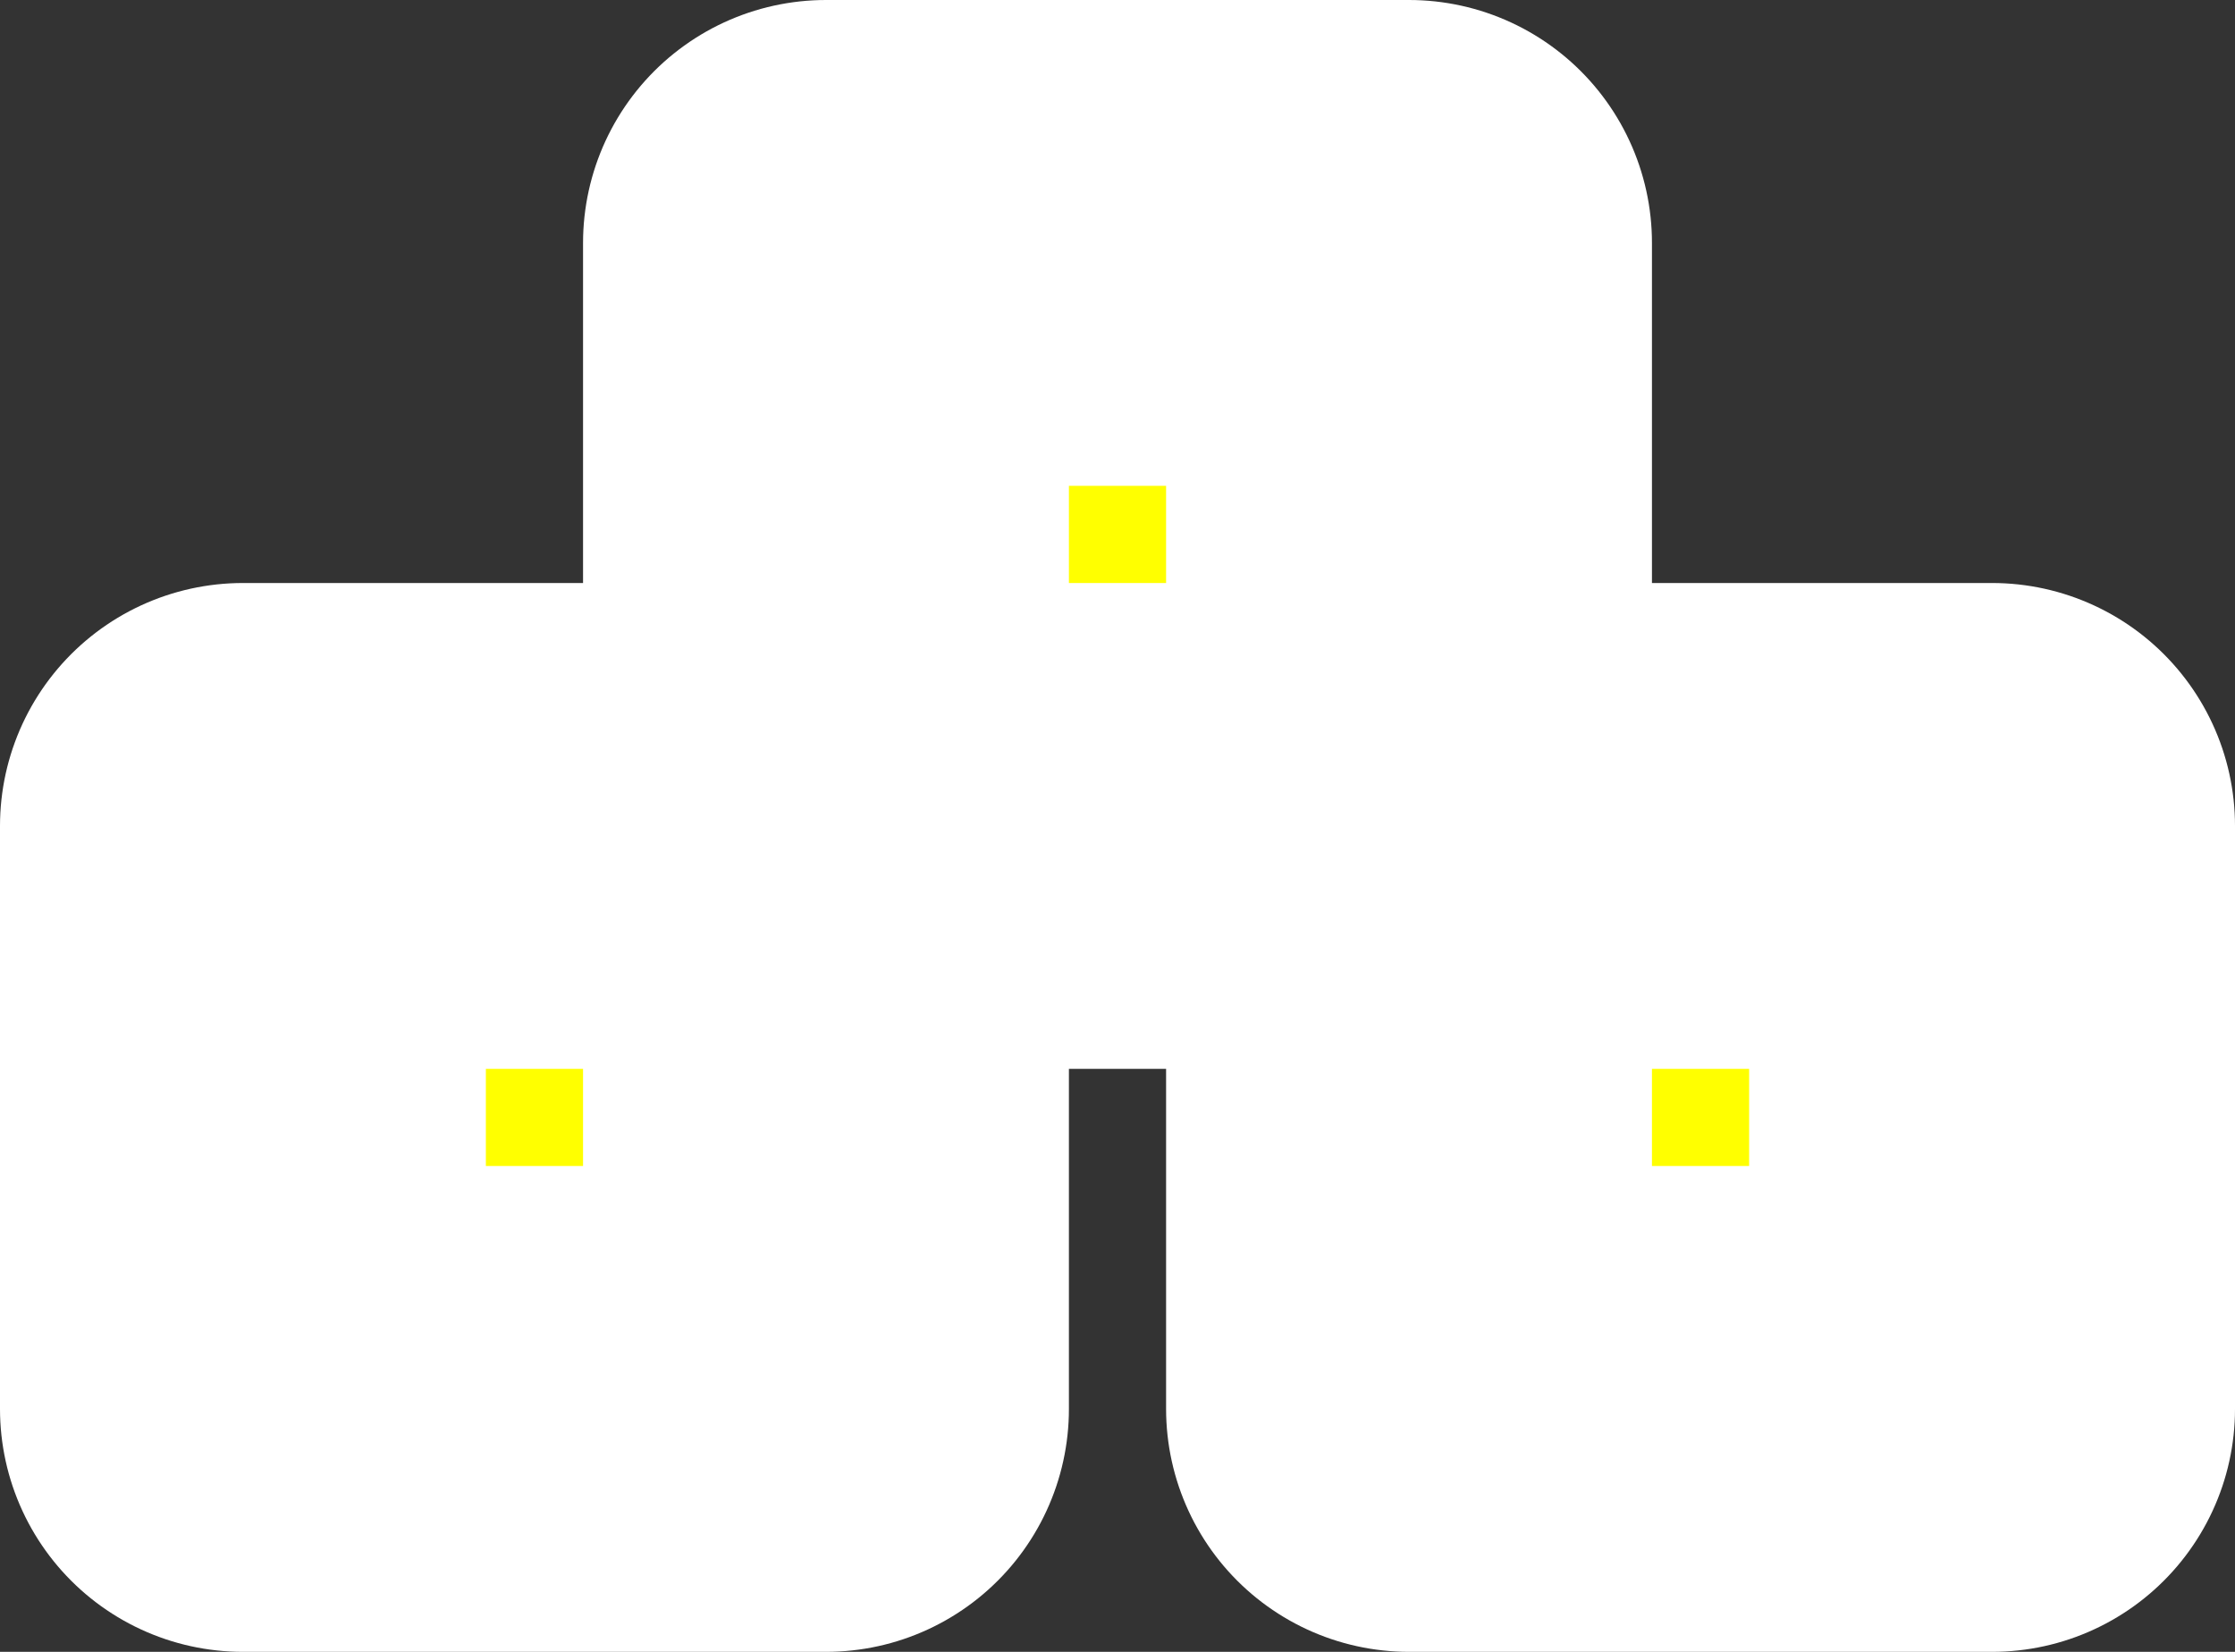
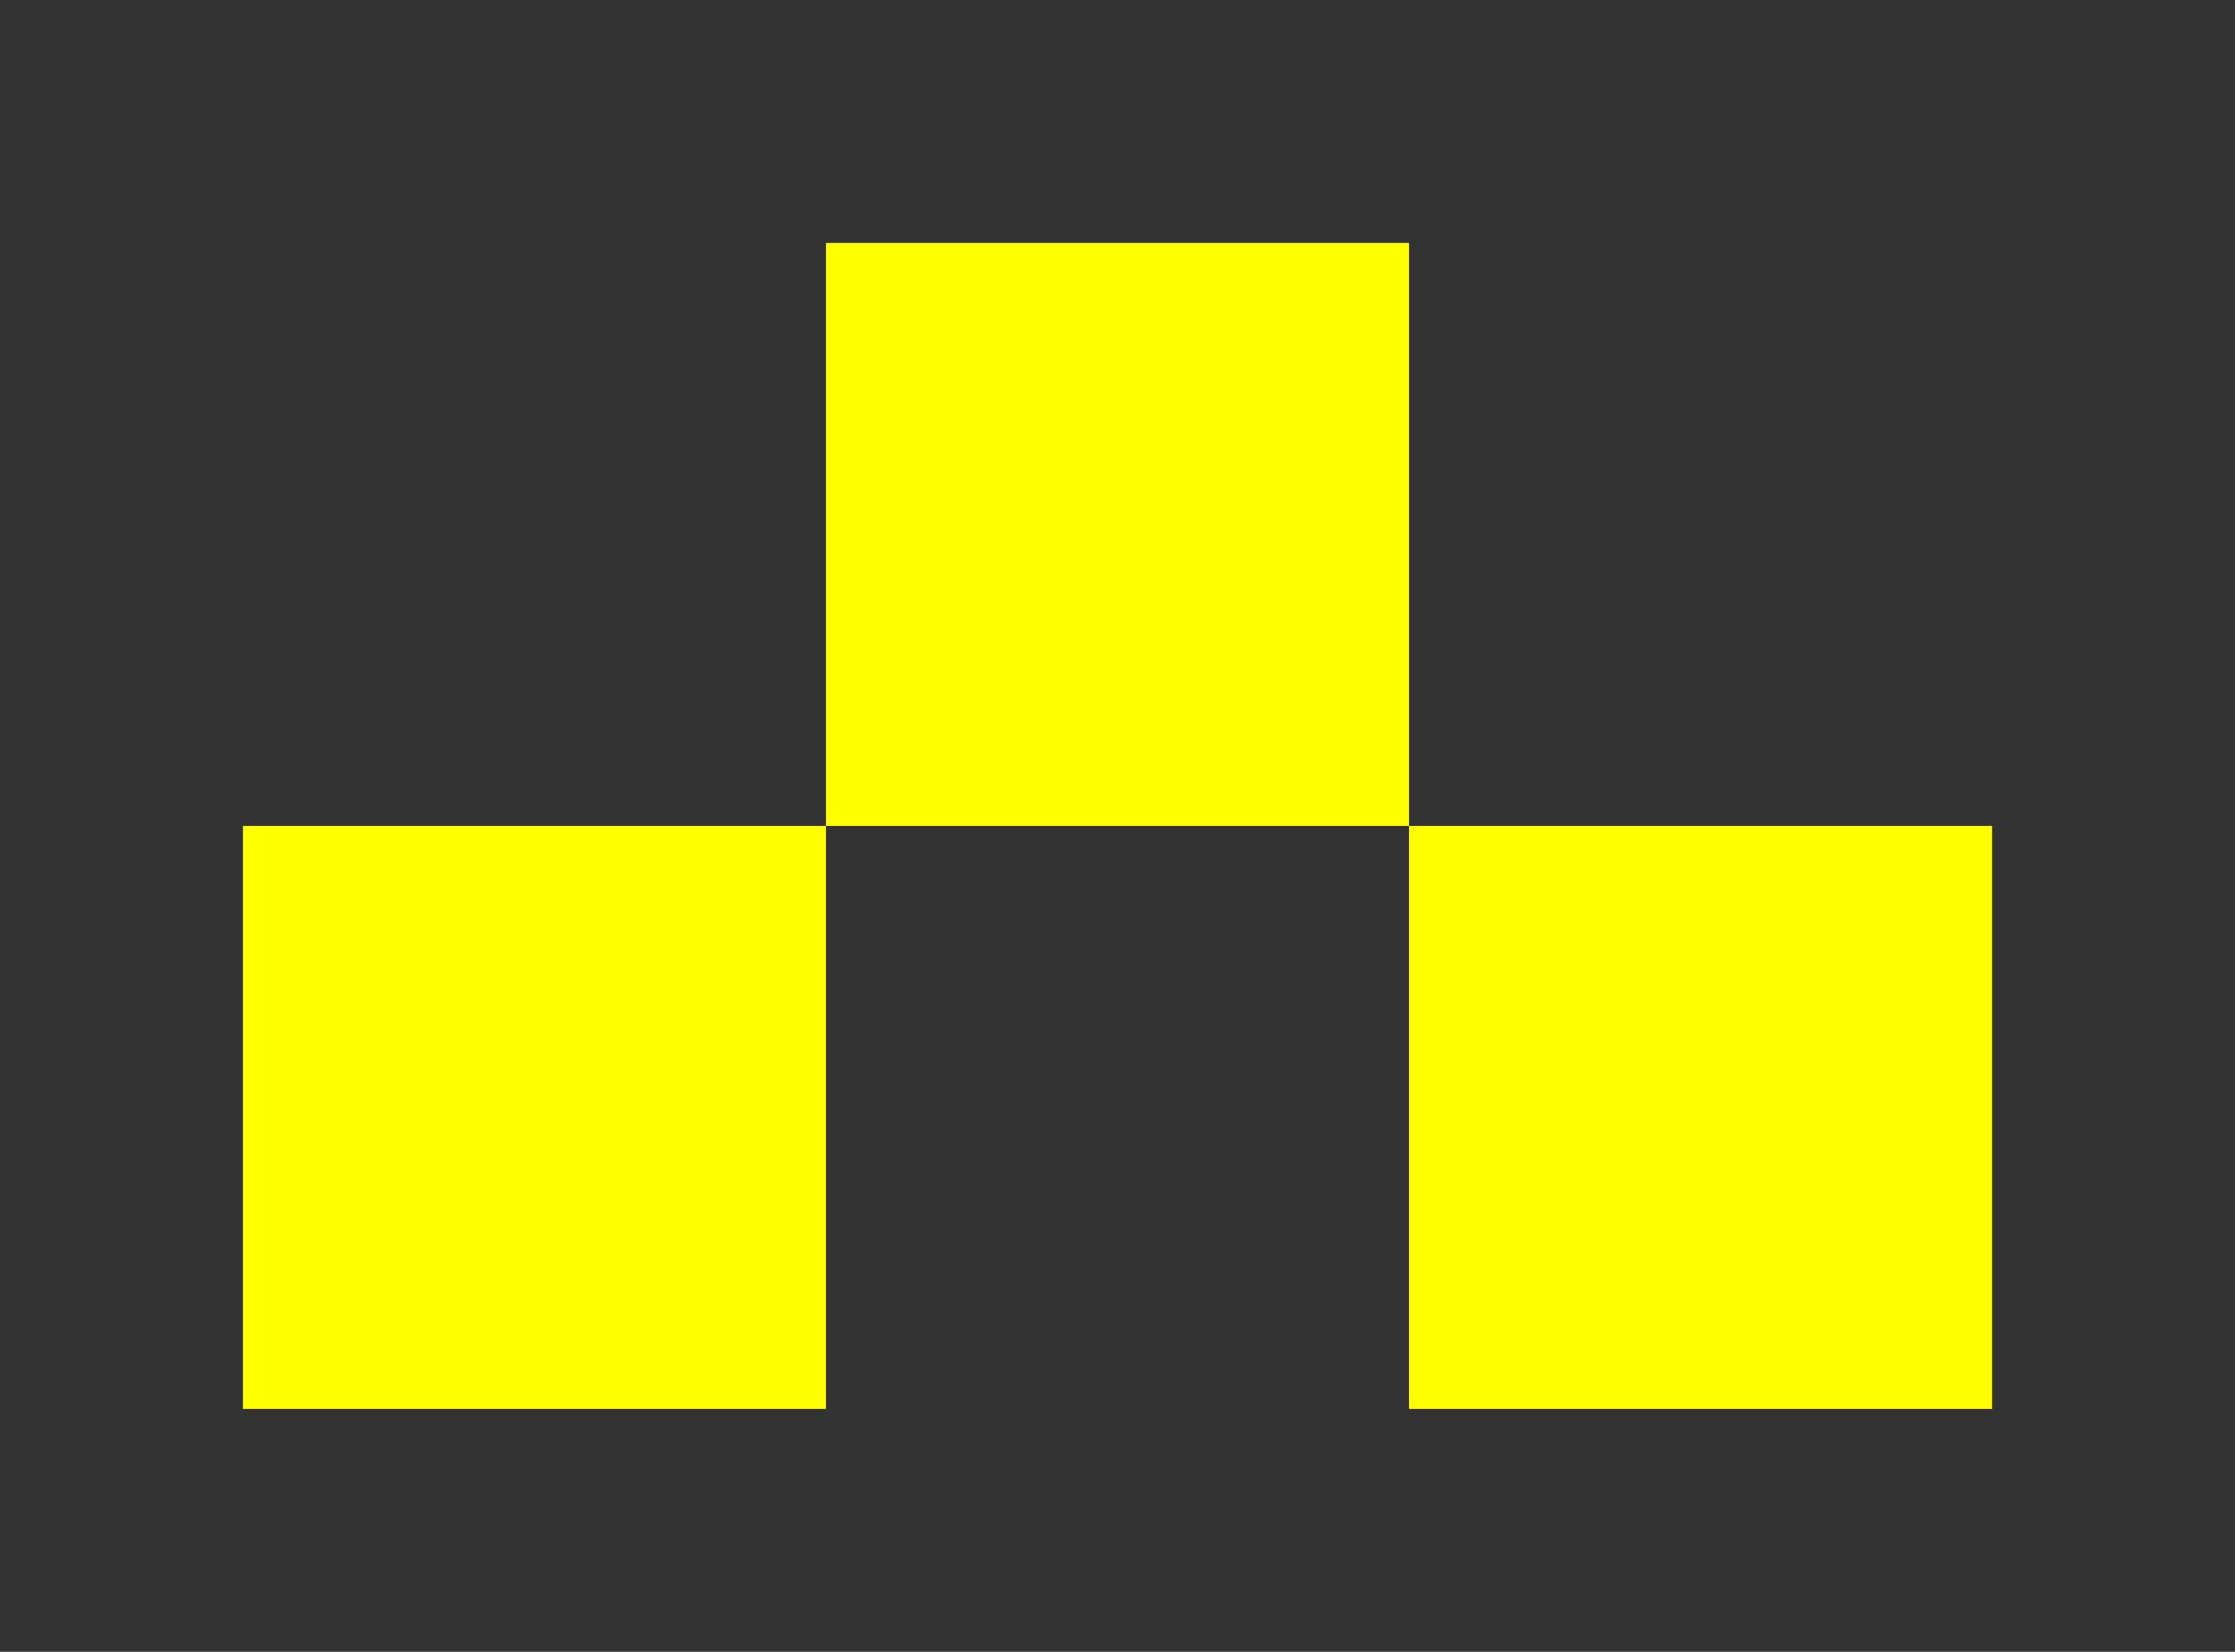
<svg xmlns="http://www.w3.org/2000/svg" height="17.0px" width="23.0px">
  <rect width="100%" height="100%" fill="#333333" stroke="none" />
  <g transform="matrix(1.0, 0.0, 0.0, 1.0, 0.0, 0.0)">
    <path d="M20.5 14.5 L14.5 14.5 14.5 8.5 8.5 8.5 8.5 14.5 2.5 14.5 2.5 8.5 8.5 8.5 8.5 2.5 14.5 2.5 14.5 8.5 20.5 8.5 20.5 14.5" fill="#ffff00" fill-rule="evenodd" stroke="none" />
-     <path d="M20.5 14.5 L14.5 14.5 14.5 8.5 8.5 8.5 8.5 14.5 2.5 14.5 2.5 8.5 8.5 8.5 8.5 2.5 14.5 2.5 14.5 8.5 20.5 8.5 20.5 14.5 Z" fill="none" stroke="#ffffff" stroke-linecap="round" stroke-linejoin="round" stroke-width="5.0" />
  </g>
</svg>